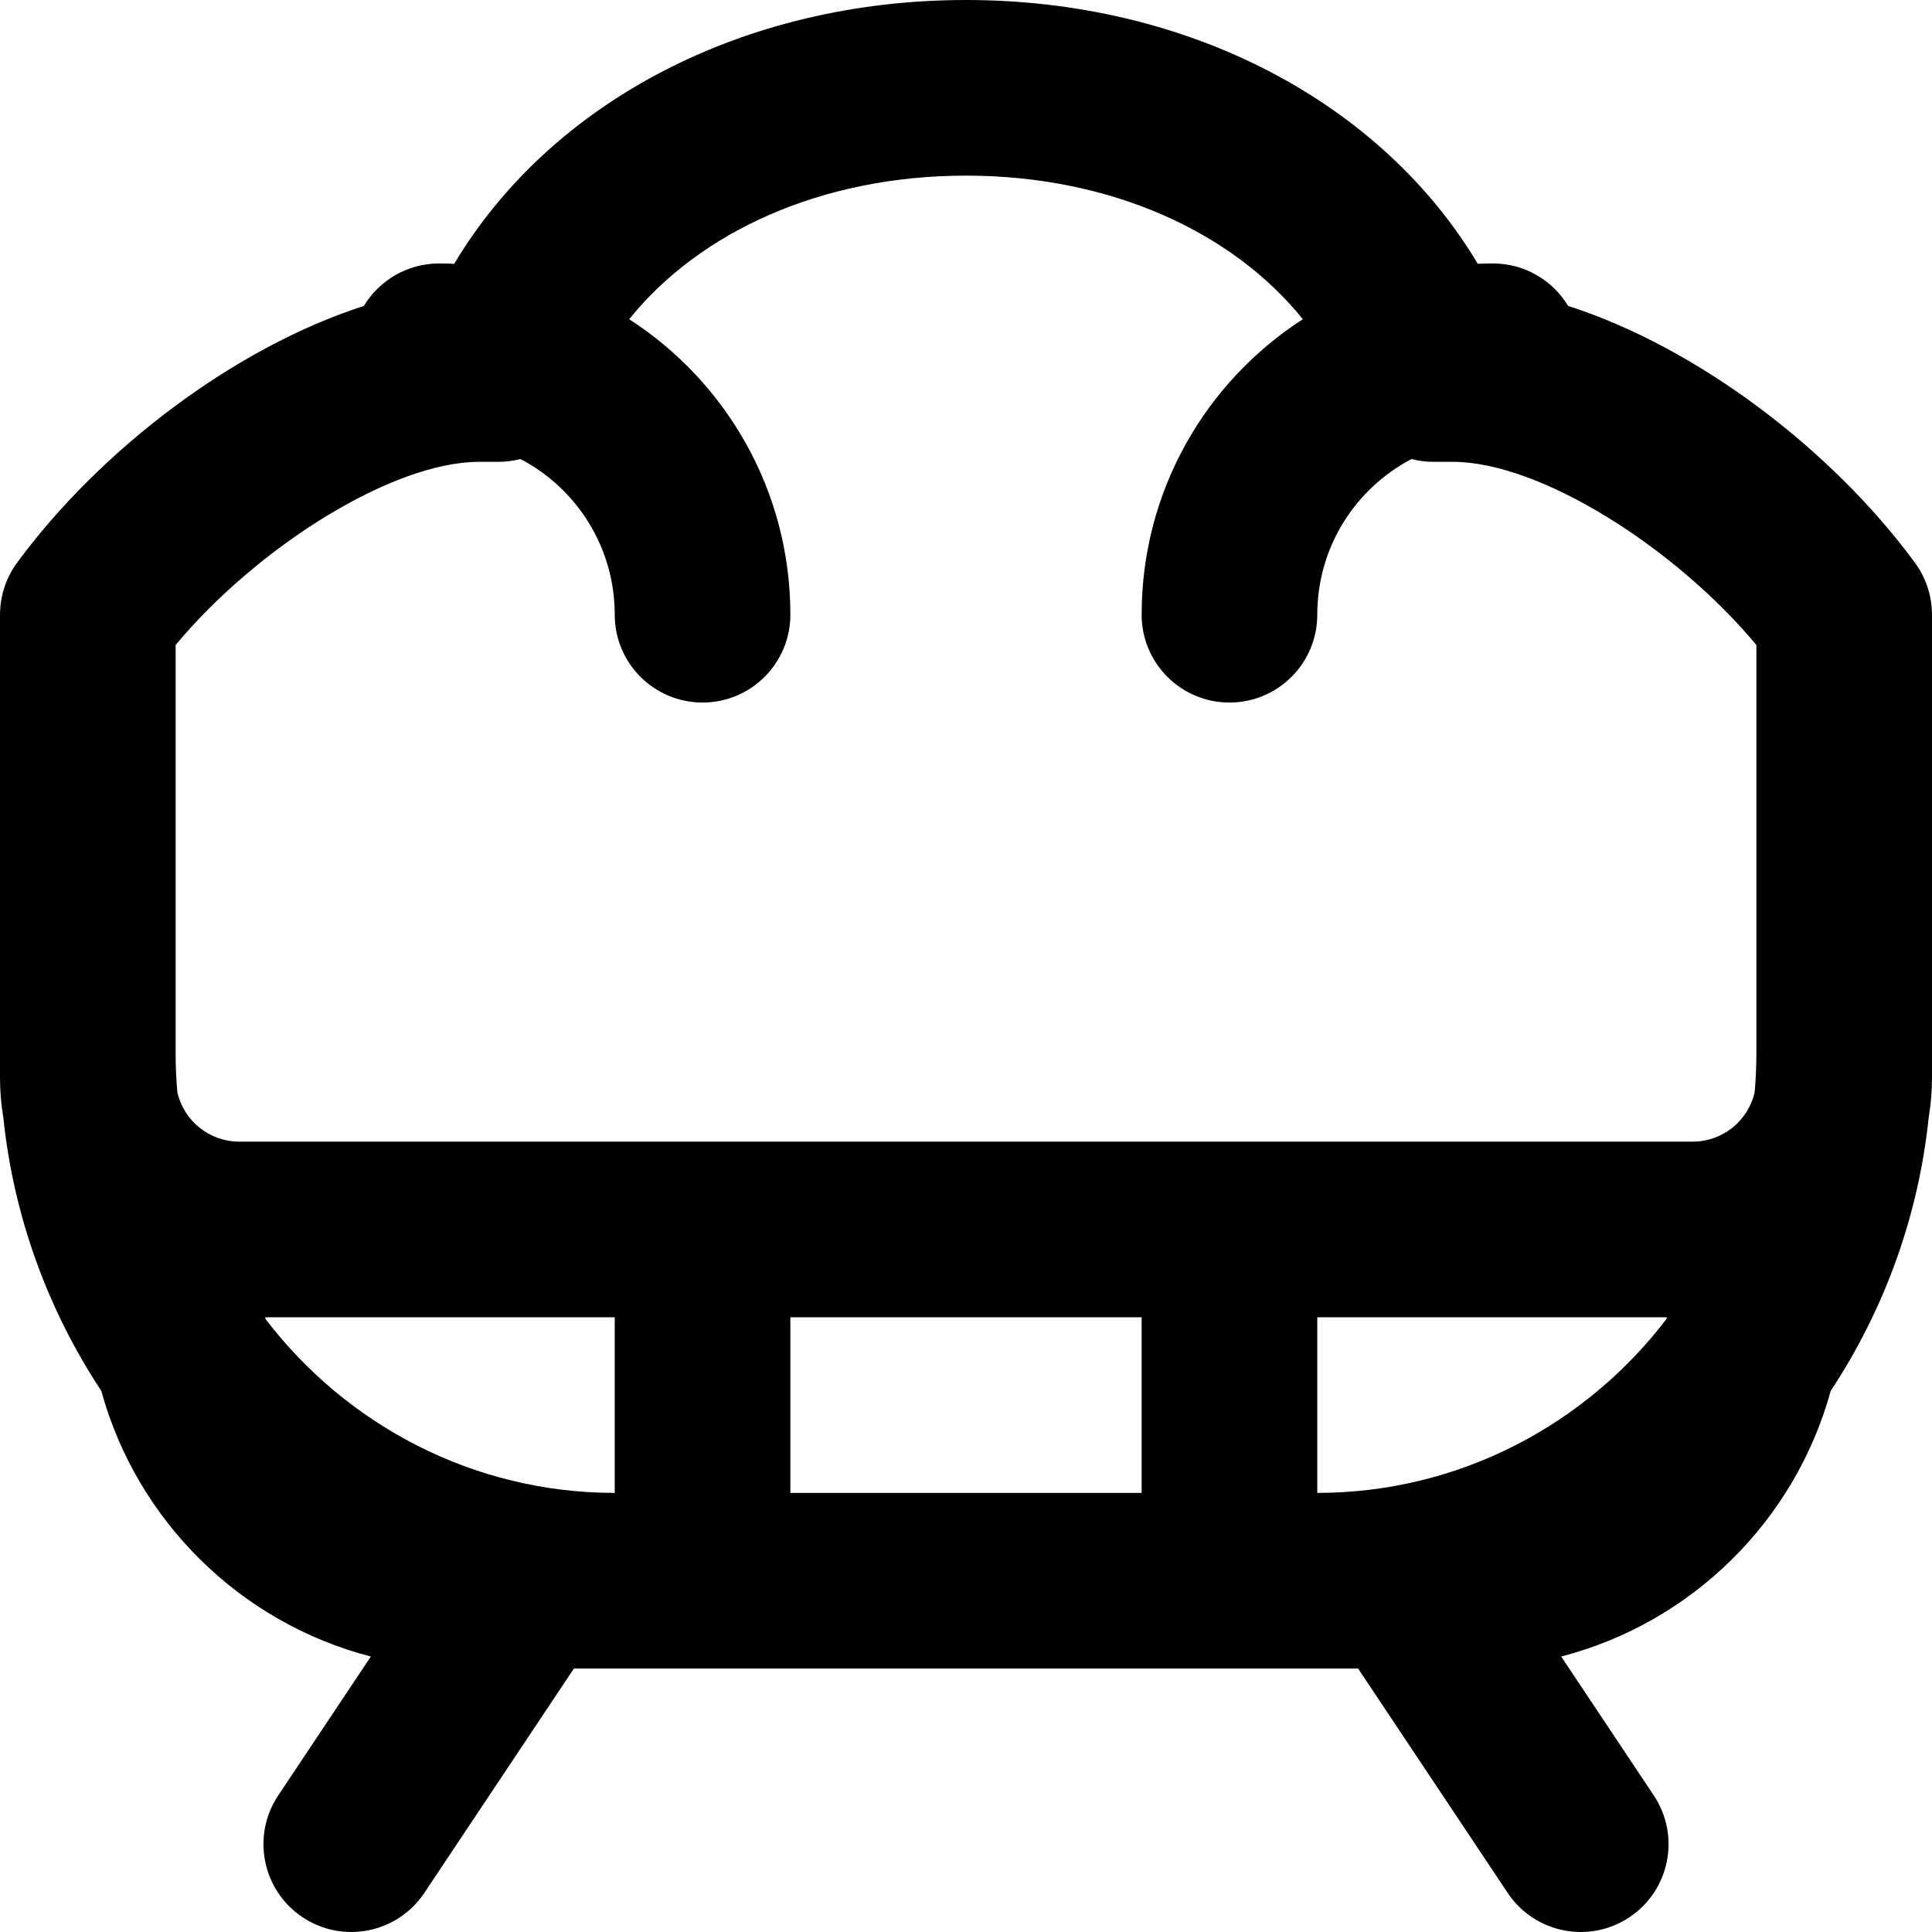
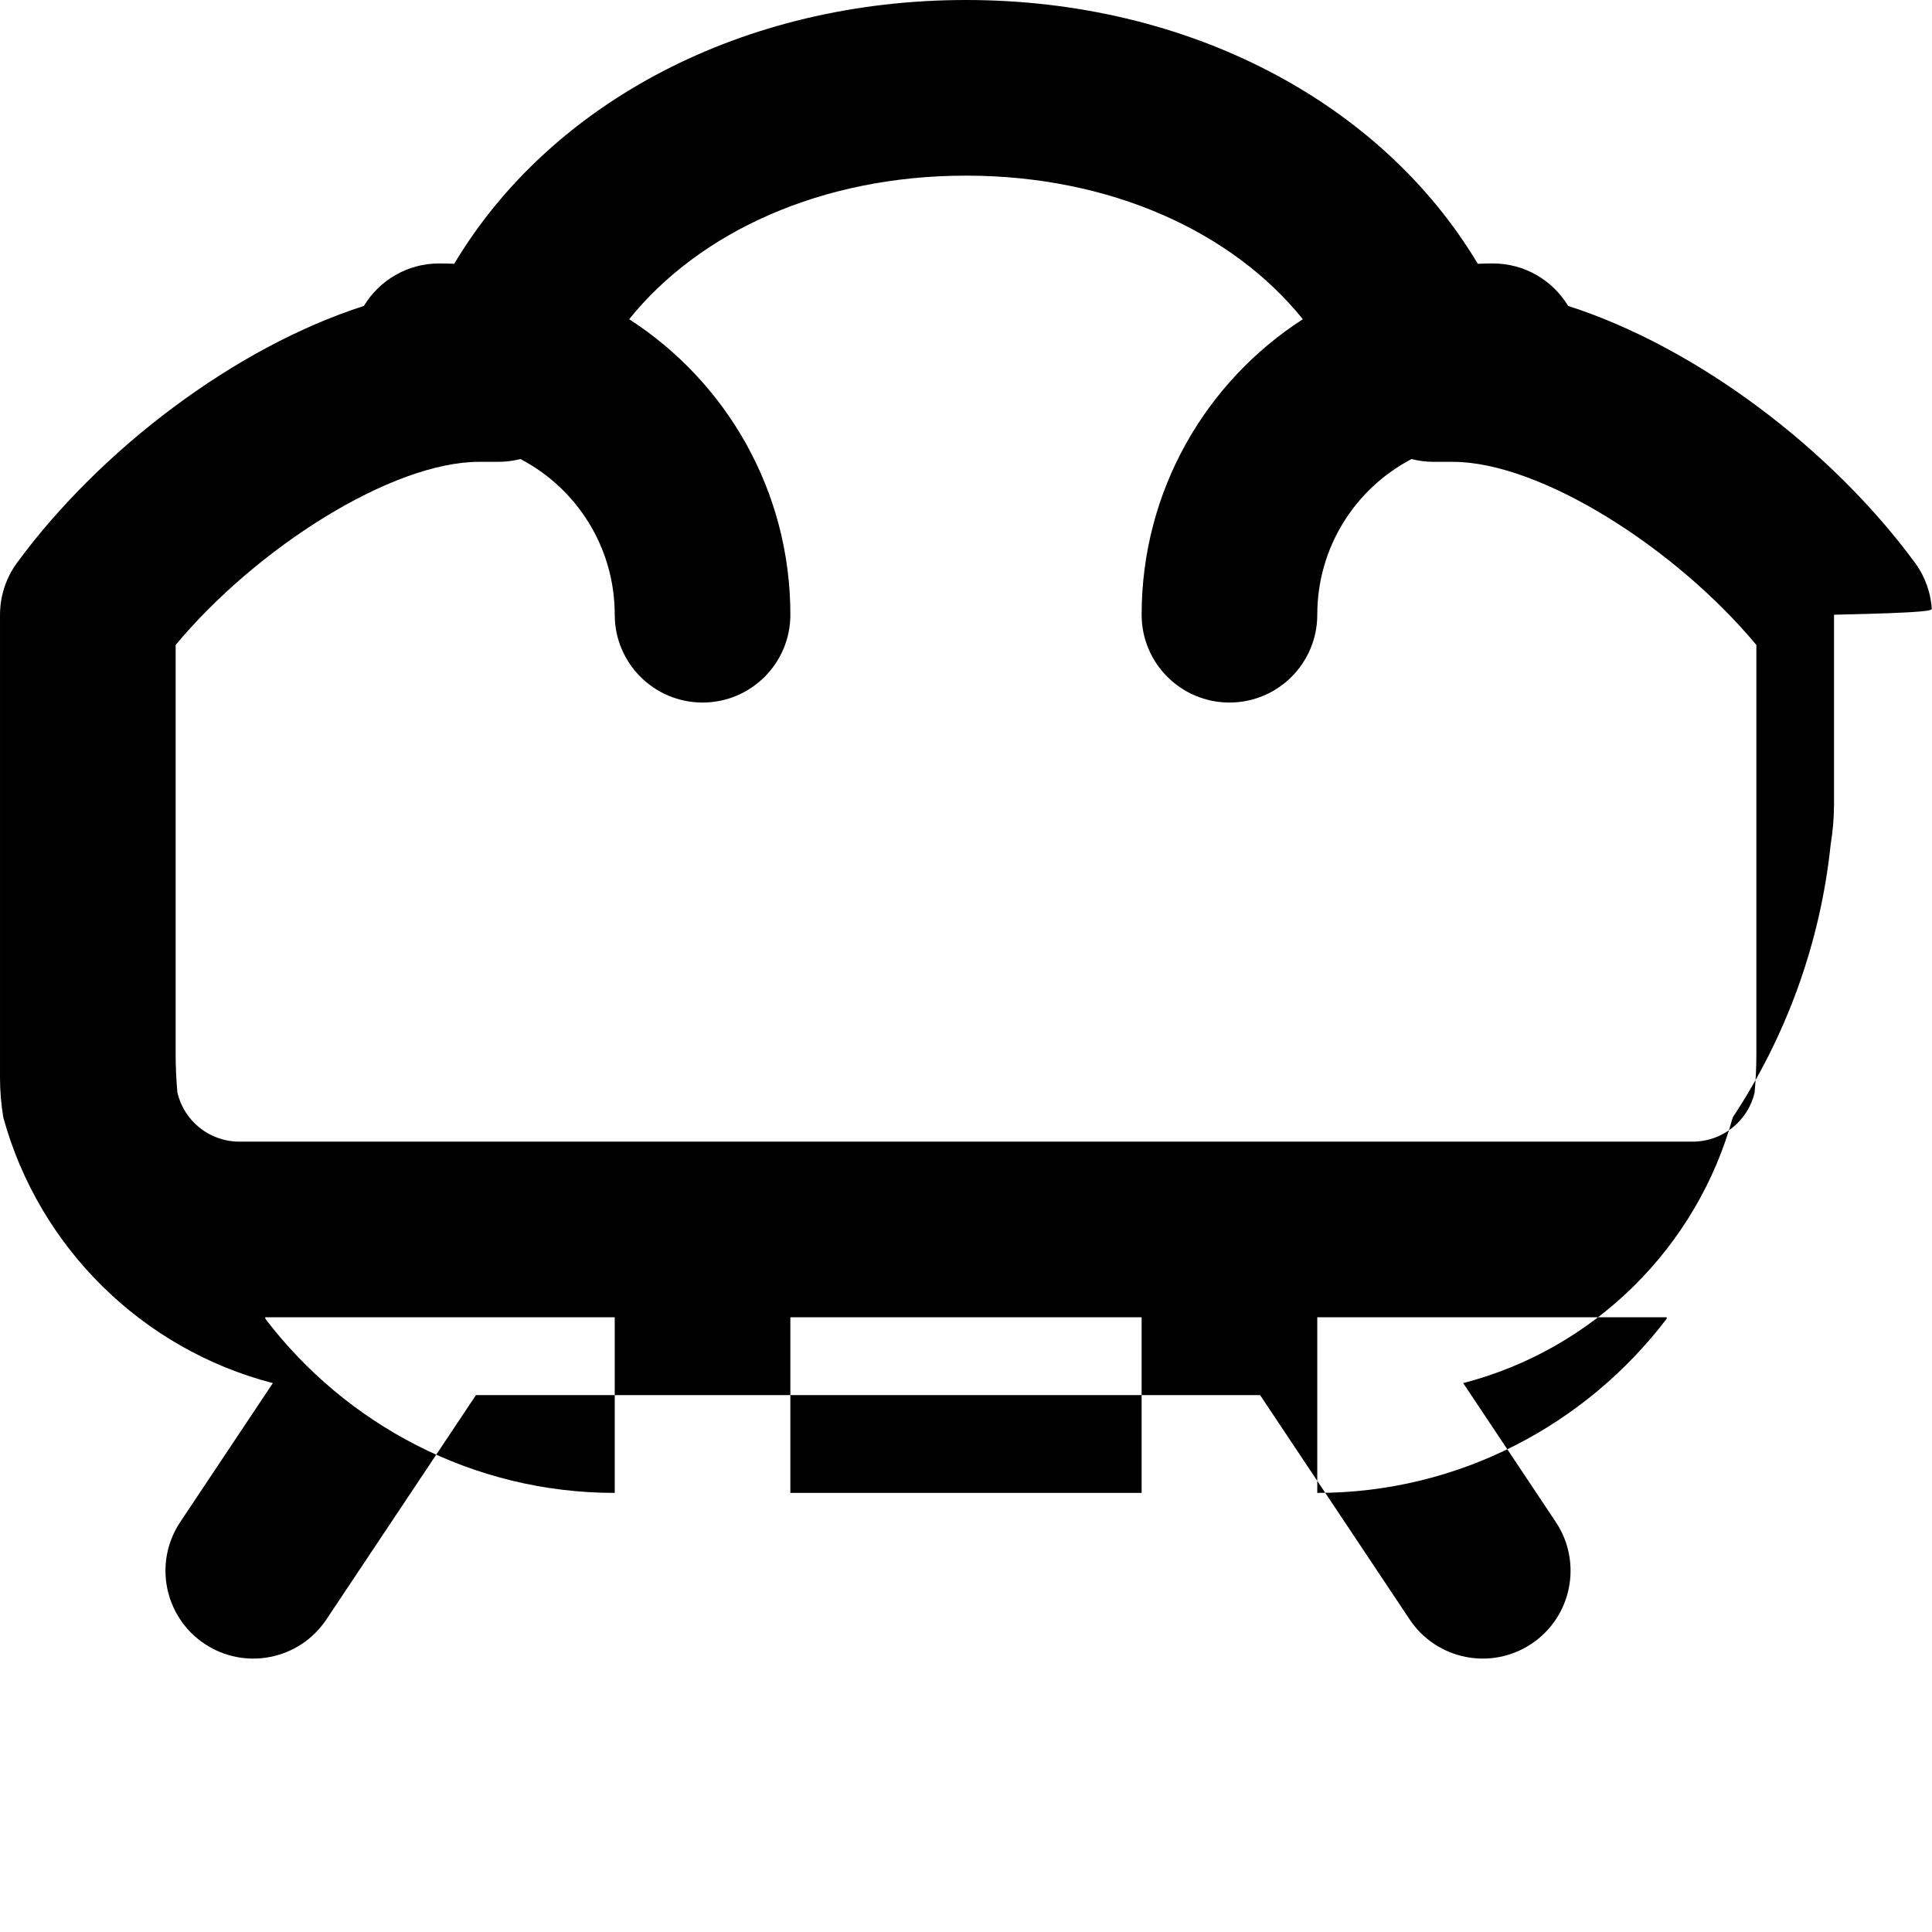
<svg xmlns="http://www.w3.org/2000/svg" fill="#000000" height="800px" width="800px" version="1.1" id="Layer_1" viewBox="0 0 512.003 512.003" xml:space="preserve">
  <g>
    <g>
-       <path d="M511.934,161.231c-0.008-0.105-0.015-0.21-0.024-0.316c-0.1-1.183-0.289-2.341-0.56-3.467    c-0.003-0.012-0.005-0.024-0.008-0.036c-0.433-1.788-1.073-3.494-1.892-5.094c-0.015-0.029-0.03-0.058-0.045-0.087    c-0.274-0.529-0.564-1.047-0.876-1.551c-0.009-0.014-0.018-0.028-0.027-0.043c-0.305-0.491-0.628-0.969-0.968-1.435    c-0.017-0.023-0.031-0.048-0.048-0.071c-0.015-0.02-0.03-0.04-0.045-0.06c-0.051-0.069-0.103-0.137-0.155-0.206    c-21.879-29.66-57.374-56.761-91.713-67.789c-4.075-6.747-11.477-11.259-19.934-11.259c-1.344,0-2.679,0.035-4.009,0.091    C366.081,27.129,315.051,0,256.001,0S145.922,27.129,120.374,69.909c-1.33-0.056-2.665-0.091-4.009-0.091    c-8.457,0-15.859,4.512-19.934,11.259c-34.339,11.028-69.833,38.129-91.713,67.789c-0.052,0.069-0.104,0.137-0.155,0.206    c-0.015,0.02-0.03,0.04-0.045,0.06c-0.017,0.023-0.031,0.048-0.048,0.071c-0.34,0.466-0.663,0.944-0.968,1.435    c-0.009,0.014-0.019,0.028-0.027,0.043c-0.312,0.504-0.603,1.022-0.876,1.551c-0.015,0.029-0.03,0.058-0.045,0.087    c-0.82,1.6-1.46,3.307-1.893,5.095c-0.003,0.011-0.005,0.022-0.008,0.032c-0.271,1.127-0.46,2.285-0.56,3.469    c-0.009,0.105-0.016,0.21-0.024,0.316c-0.04,0.555-0.067,1.113-0.067,1.679v116.364v6.4c0,3.568,0.309,7.063,0.875,10.47    c2.758,26.533,11.949,51.214,25.967,72.459c9.449,34.424,36.806,61.441,71.432,70.395l-24.547,36.82    c-7.13,10.695-4.24,25.144,6.455,32.273c10.695,7.13,25.144,4.24,32.273-6.455l39.637-59.455h10.818h23.273h139.634h0.002h23.273    h10.818l39.637,59.455c7.13,10.694,21.579,13.584,32.273,6.455s13.584-21.579,6.455-32.273l-24.547-36.821    c34.623-8.955,61.978-35.968,71.428-70.389c14.02-21.247,23.213-45.93,25.971-72.465c0.566-3.408,0.875-6.902,0.875-10.47v-6.4    V162.909C512.001,162.344,511.974,161.786,511.934,161.231z M441.653,349.528c-21.314,27.96-54.939,46.108-92.561,46.108v-46.545    h92.629C441.702,349.238,441.673,349.382,441.653,349.528z M127.001,122.391h5.143c1.984,0,3.921-0.263,5.783-0.741    c14.855,7.769,24.984,23.312,24.984,41.259c0,12.853,10.42,23.273,23.273,23.273c12.853,0,23.273-10.42,23.273-23.273    c0-32.874-17.013-61.749-42.72-78.31c18.625-23.146,50.956-38.053,89.265-38.053s70.64,14.907,89.265,38.053    c-25.706,16.562-42.72,45.436-42.72,78.31c0,12.853,10.42,23.273,23.273,23.273s23.273-10.42,23.273-23.273    c0-17.947,10.129-33.49,24.984-41.259c1.862,0.478,3.798,0.741,5.783,0.741h5.143c23.181,0,59.027,22.8,80.454,48.532v108.349    c0,3.461-0.163,6.886-0.463,10.273c-1.75,7.453-8.419,13-16.409,13H325.819h-0.002H186.183H63.419    c-7.991,0-14.659-5.547-16.409-13c-0.301-3.387-0.463-6.812-0.463-10.273V170.924C67.974,145.191,103.819,122.391,127.001,122.391    z M162.91,395.636c-37.624,0-71.25-18.15-92.564-46.112c-0.02-0.145-0.048-0.288-0.067-0.433h92.631V395.636z M209.456,349.091    h93.089v46.545h-93.089V349.091z" />
+       <path d="M511.934,161.231c-0.008-0.105-0.015-0.21-0.024-0.316c-0.1-1.183-0.289-2.341-0.56-3.467    c-0.003-0.012-0.005-0.024-0.008-0.036c-0.433-1.788-1.073-3.494-1.892-5.094c-0.015-0.029-0.03-0.058-0.045-0.087    c-0.274-0.529-0.564-1.047-0.876-1.551c-0.009-0.014-0.018-0.028-0.027-0.043c-0.305-0.491-0.628-0.969-0.968-1.435    c-0.017-0.023-0.031-0.048-0.048-0.071c-0.015-0.02-0.03-0.04-0.045-0.06c-0.051-0.069-0.103-0.137-0.155-0.206    c-21.879-29.66-57.374-56.761-91.713-67.789c-4.075-6.747-11.477-11.259-19.934-11.259c-1.344,0-2.679,0.035-4.009,0.091    C366.081,27.129,315.051,0,256.001,0S145.922,27.129,120.374,69.909c-1.33-0.056-2.665-0.091-4.009-0.091    c-8.457,0-15.859,4.512-19.934,11.259c-34.339,11.028-69.833,38.129-91.713,67.789c-0.052,0.069-0.104,0.137-0.155,0.206    c-0.015,0.02-0.03,0.04-0.045,0.06c-0.017,0.023-0.031,0.048-0.048,0.071c-0.34,0.466-0.663,0.944-0.968,1.435    c-0.009,0.014-0.019,0.028-0.027,0.043c-0.312,0.504-0.603,1.022-0.876,1.551c-0.015,0.029-0.03,0.058-0.045,0.087    c-0.82,1.6-1.46,3.307-1.893,5.095c-0.003,0.011-0.005,0.022-0.008,0.032c-0.271,1.127-0.46,2.285-0.56,3.469    c-0.009,0.105-0.016,0.21-0.024,0.316c-0.04,0.555-0.067,1.113-0.067,1.679v116.364v6.4c0,3.568,0.309,7.063,0.875,10.47    c9.449,34.424,36.806,61.441,71.432,70.395l-24.547,36.82    c-7.13,10.695-4.24,25.144,6.455,32.273c10.695,7.13,25.144,4.24,32.273-6.455l39.637-59.455h10.818h23.273h139.634h0.002h23.273    h10.818l39.637,59.455c7.13,10.694,21.579,13.584,32.273,6.455s13.584-21.579,6.455-32.273l-24.547-36.821    c34.623-8.955,61.978-35.968,71.428-70.389c14.02-21.247,23.213-45.93,25.971-72.465c0.566-3.408,0.875-6.902,0.875-10.47v-6.4    V162.909C512.001,162.344,511.974,161.786,511.934,161.231z M441.653,349.528c-21.314,27.96-54.939,46.108-92.561,46.108v-46.545    h92.629C441.702,349.238,441.673,349.382,441.653,349.528z M127.001,122.391h5.143c1.984,0,3.921-0.263,5.783-0.741    c14.855,7.769,24.984,23.312,24.984,41.259c0,12.853,10.42,23.273,23.273,23.273c12.853,0,23.273-10.42,23.273-23.273    c0-32.874-17.013-61.749-42.72-78.31c18.625-23.146,50.956-38.053,89.265-38.053s70.64,14.907,89.265,38.053    c-25.706,16.562-42.72,45.436-42.72,78.31c0,12.853,10.42,23.273,23.273,23.273s23.273-10.42,23.273-23.273    c0-17.947,10.129-33.49,24.984-41.259c1.862,0.478,3.798,0.741,5.783,0.741h5.143c23.181,0,59.027,22.8,80.454,48.532v108.349    c0,3.461-0.163,6.886-0.463,10.273c-1.75,7.453-8.419,13-16.409,13H325.819h-0.002H186.183H63.419    c-7.991,0-14.659-5.547-16.409-13c-0.301-3.387-0.463-6.812-0.463-10.273V170.924C67.974,145.191,103.819,122.391,127.001,122.391    z M162.91,395.636c-37.624,0-71.25-18.15-92.564-46.112c-0.02-0.145-0.048-0.288-0.067-0.433h92.631V395.636z M209.456,349.091    h93.089v46.545h-93.089V349.091z" />
    </g>
  </g>
</svg>